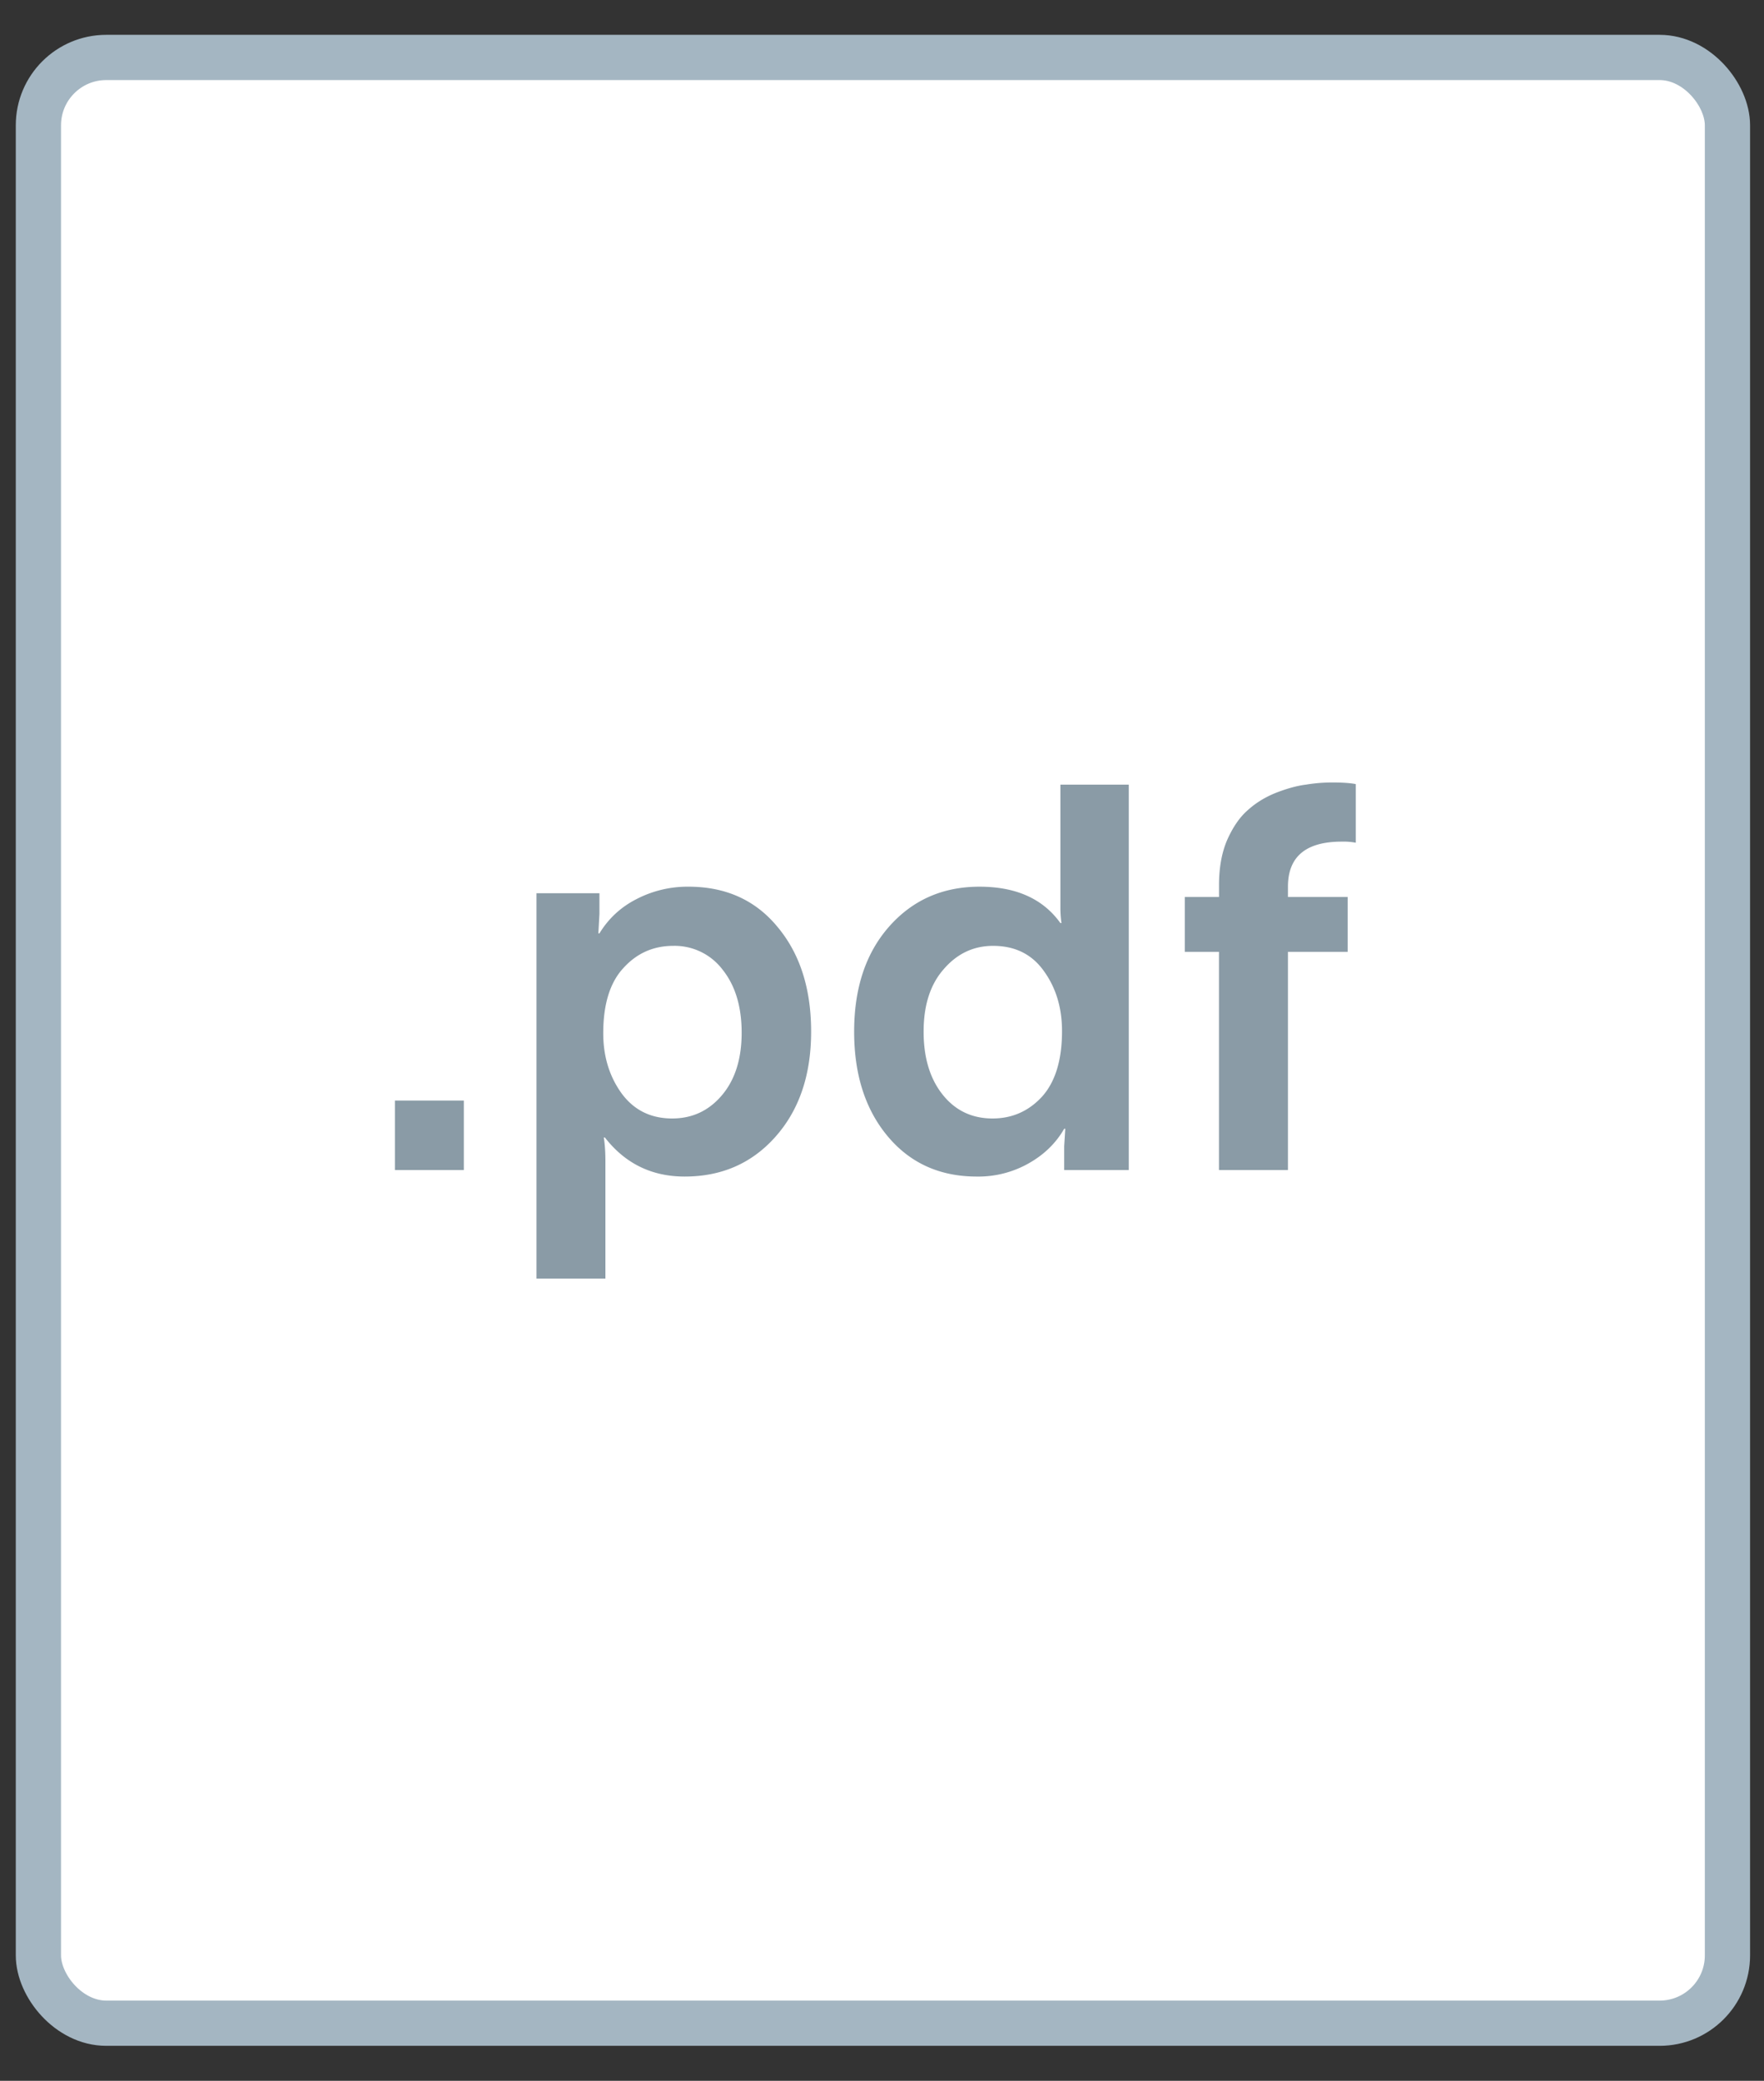
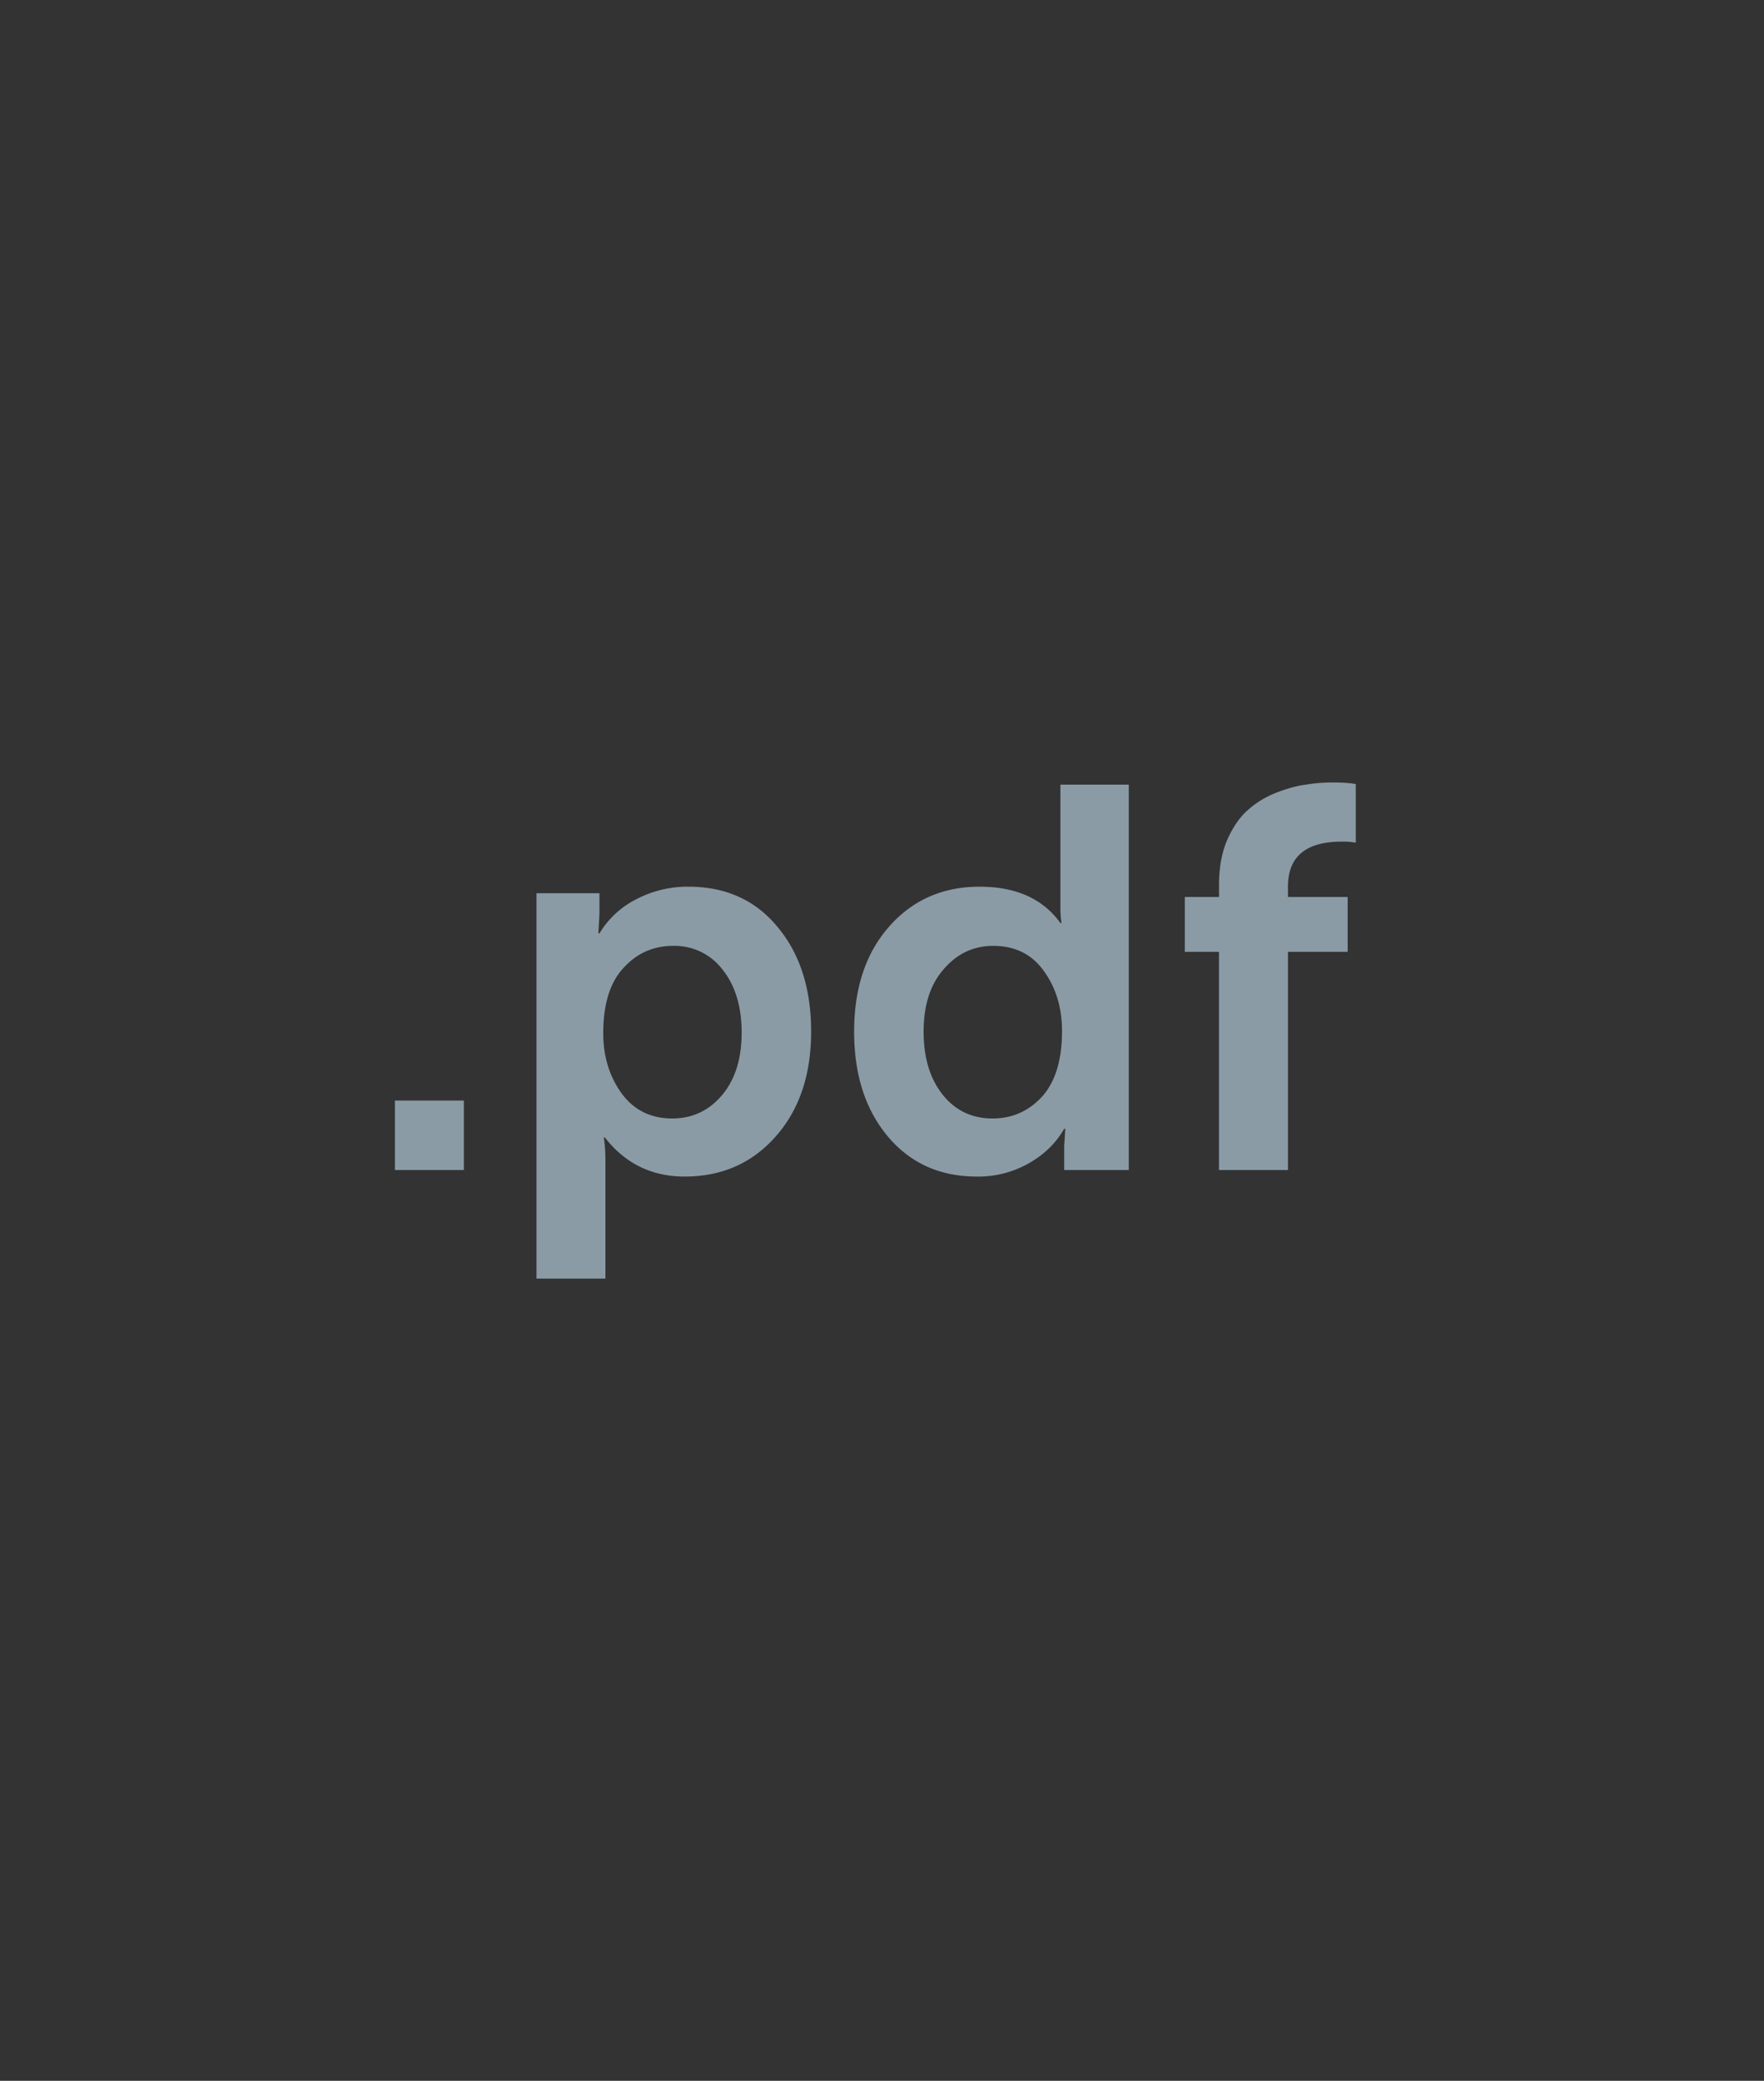
<svg xmlns="http://www.w3.org/2000/svg" width="39" height="46" viewBox="0 0 39 46" fill="none">
  <rect x="0" y="0" width="39" height="46" fill="#333333" stroke="none" />
-   <rect x=".849" y="1.27" width="37.343" height="43.457" rx="1.5" fill="#fff" stroke="#A4B6C2" />
  <path d="M8.731 25.866V24.33h1.524v1.536H8.731zm3.13 2.4v-8.52h1.392v.456l-.024.432h.024c.2-.328.472-.58.816-.756a2.449 2.449 0 011.152-.276c.824 0 1.48.296 1.968.888.496.592.744 1.364.744 2.316 0 .96-.264 1.736-.792 2.328-.52.584-1.188.876-2.004.876-.728 0-1.316-.288-1.764-.864h-.024c.024.144.036.32.036.528v2.592H11.86zm1.476-5.424c0 .512.136.956.408 1.332.272.368.644.552 1.116.552.44 0 .804-.168 1.092-.504.296-.344.444-.808.444-1.392 0-.576-.14-1.04-.42-1.392a1.33 1.33 0 00-1.092-.528c-.44 0-.808.164-1.104.492-.296.32-.444.8-.444 1.44zm5.547-.036c0-.96.256-1.732.768-2.316.52-.592 1.188-.888 2.004-.888.808 0 1.404.268 1.788.804h.024a2.392 2.392 0 01-.024-.36v-2.7h1.512v8.52h-1.428v-.528l.024-.384h-.024c-.184.32-.448.576-.792.768a2.256 2.256 0 01-1.14.288c-.816 0-1.472-.296-1.968-.888-.496-.592-.744-1.364-.744-2.316zm1.536 0c0 .576.14 1.04.42 1.392.28.352.648.528 1.104.528.432 0 .796-.16 1.092-.48.296-.328.444-.812.444-1.452 0-.512-.132-.952-.396-1.32-.264-.376-.64-.564-1.128-.564-.432 0-.796.172-1.092.516-.296.336-.444.796-.444 1.38zm6.53 3.06v-4.824h-.755V19.83h.756v-.264c0-.384.06-.716.18-.996.128-.288.28-.508.456-.66.176-.16.384-.288.624-.384.248-.096.468-.156.66-.18a3.57 3.57 0 01.588-.048c.224 0 .396.012.516.036v1.296a1.43 1.43 0 00-.312-.024c-.792 0-1.188.332-1.188.996v.228h1.32v1.212h-1.32v4.824H26.95z" fill="#8A9BA6" />
</svg>